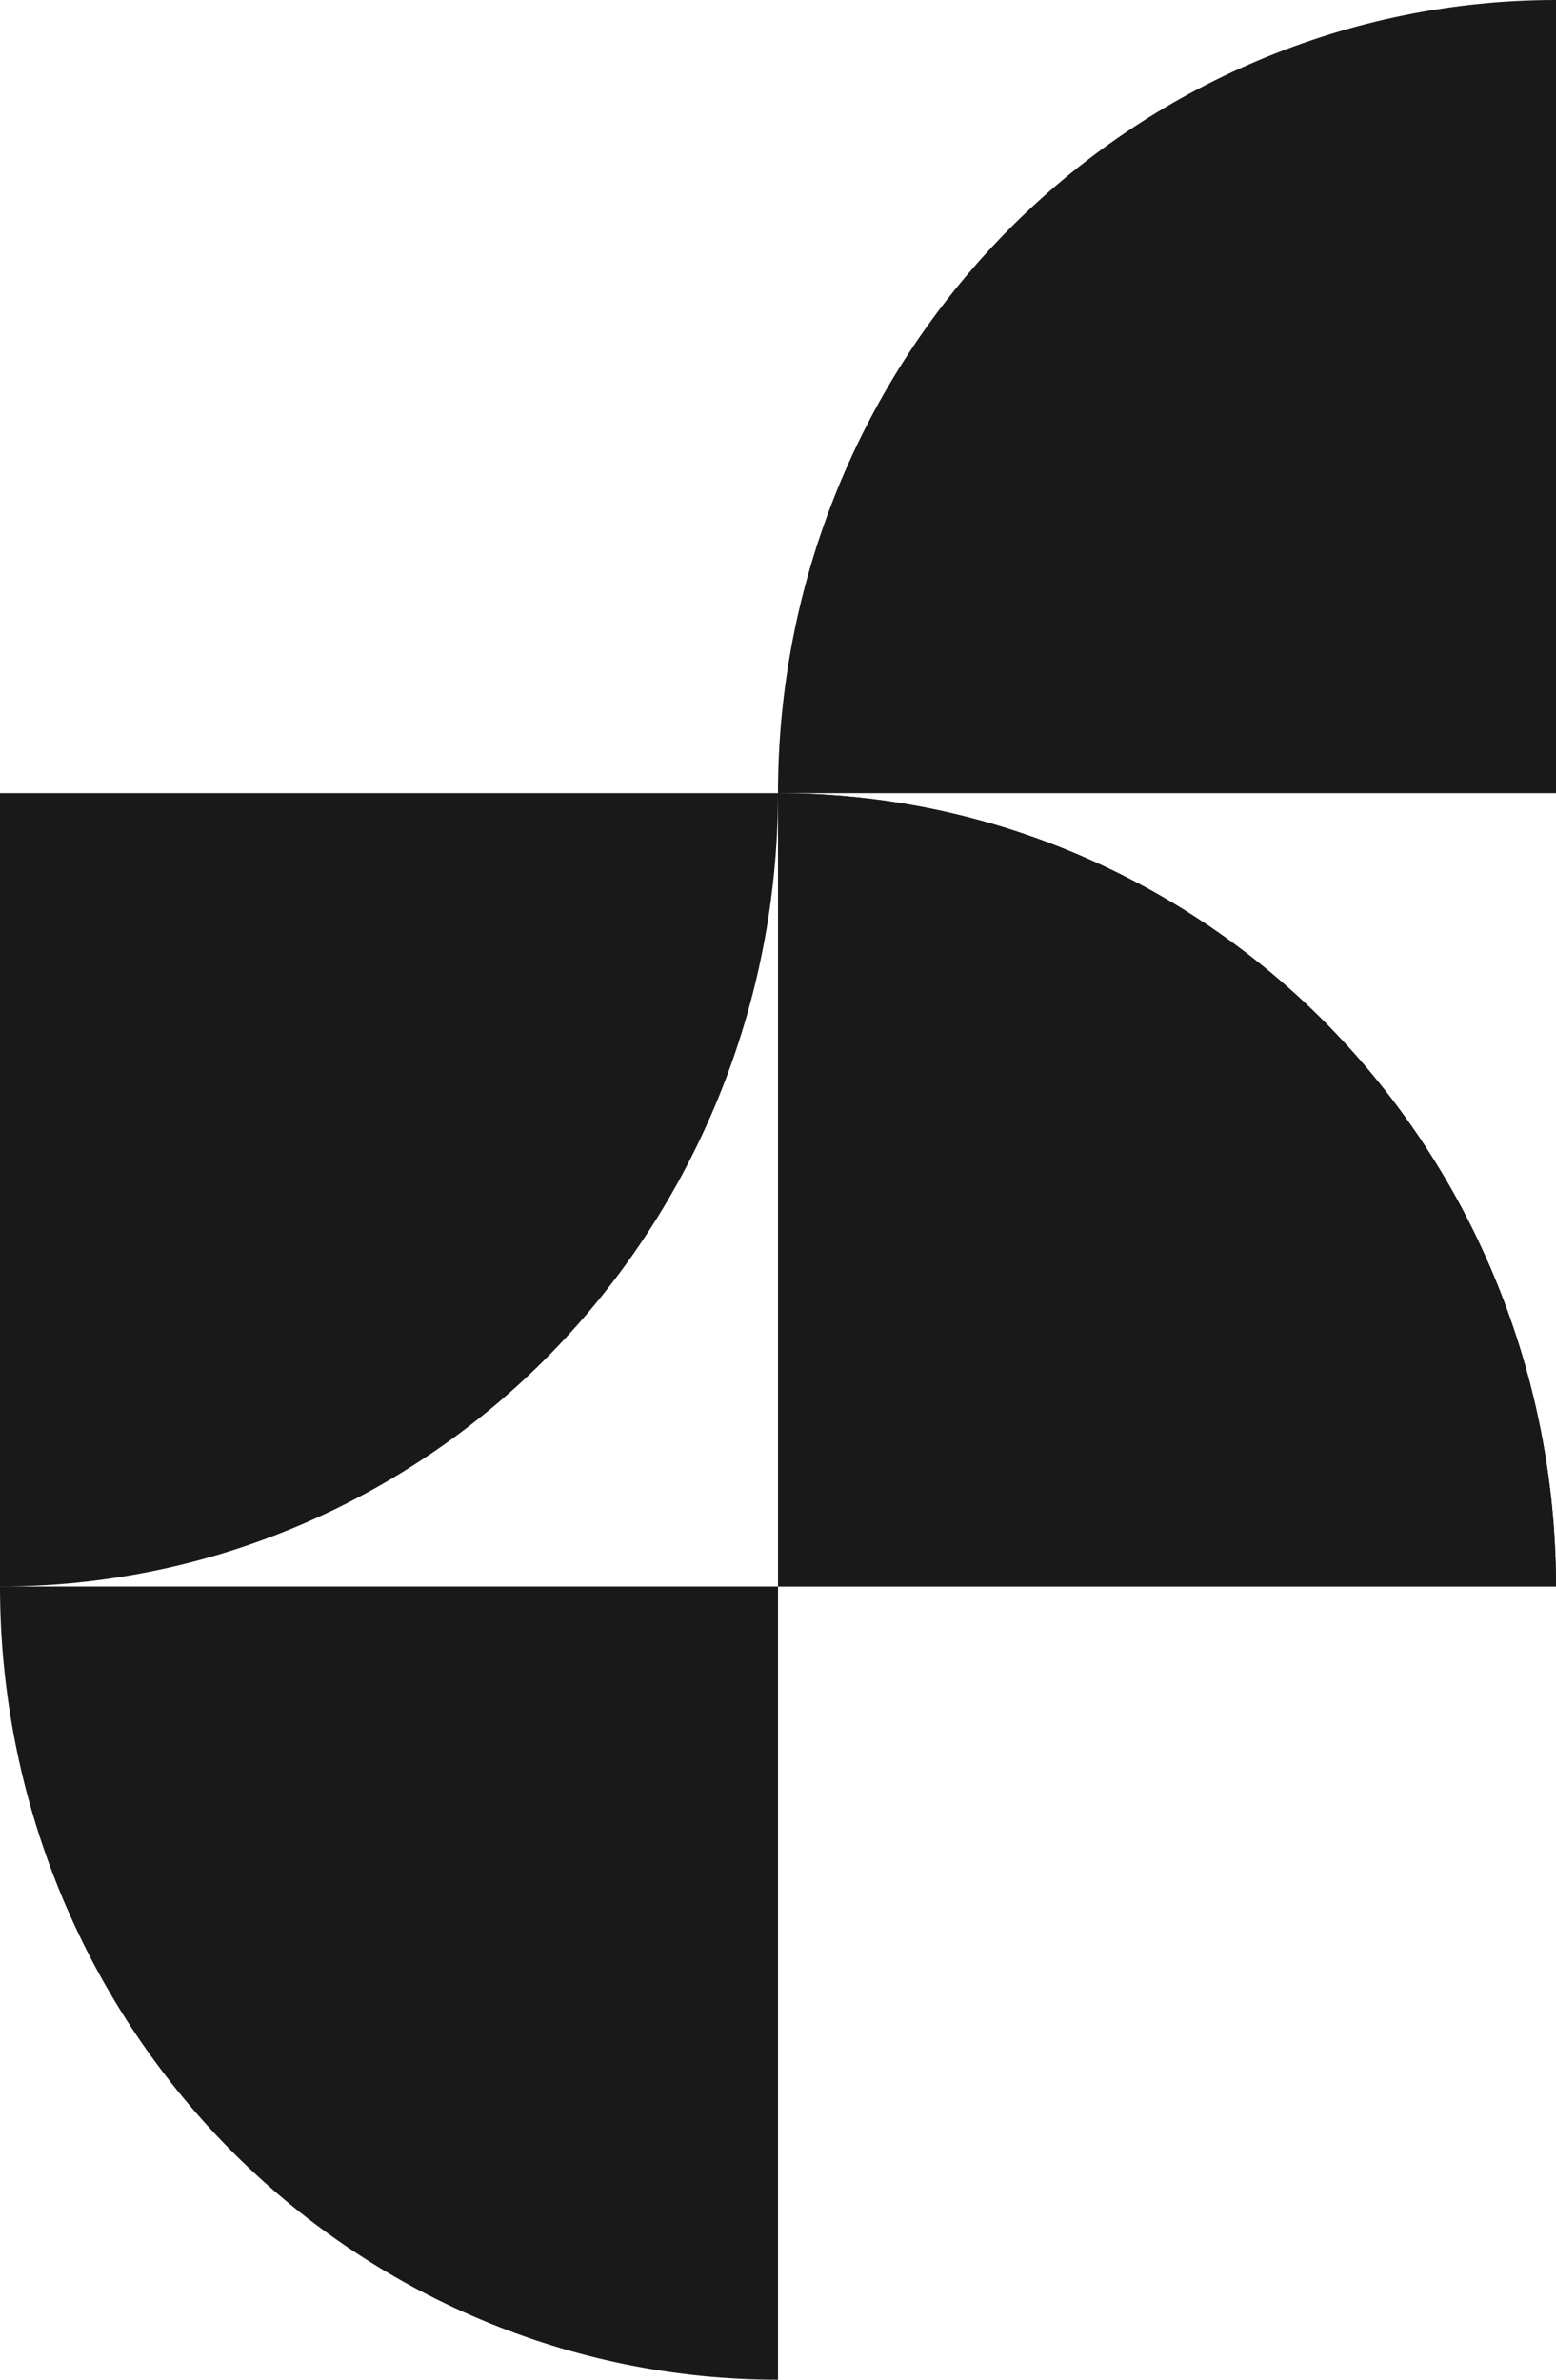
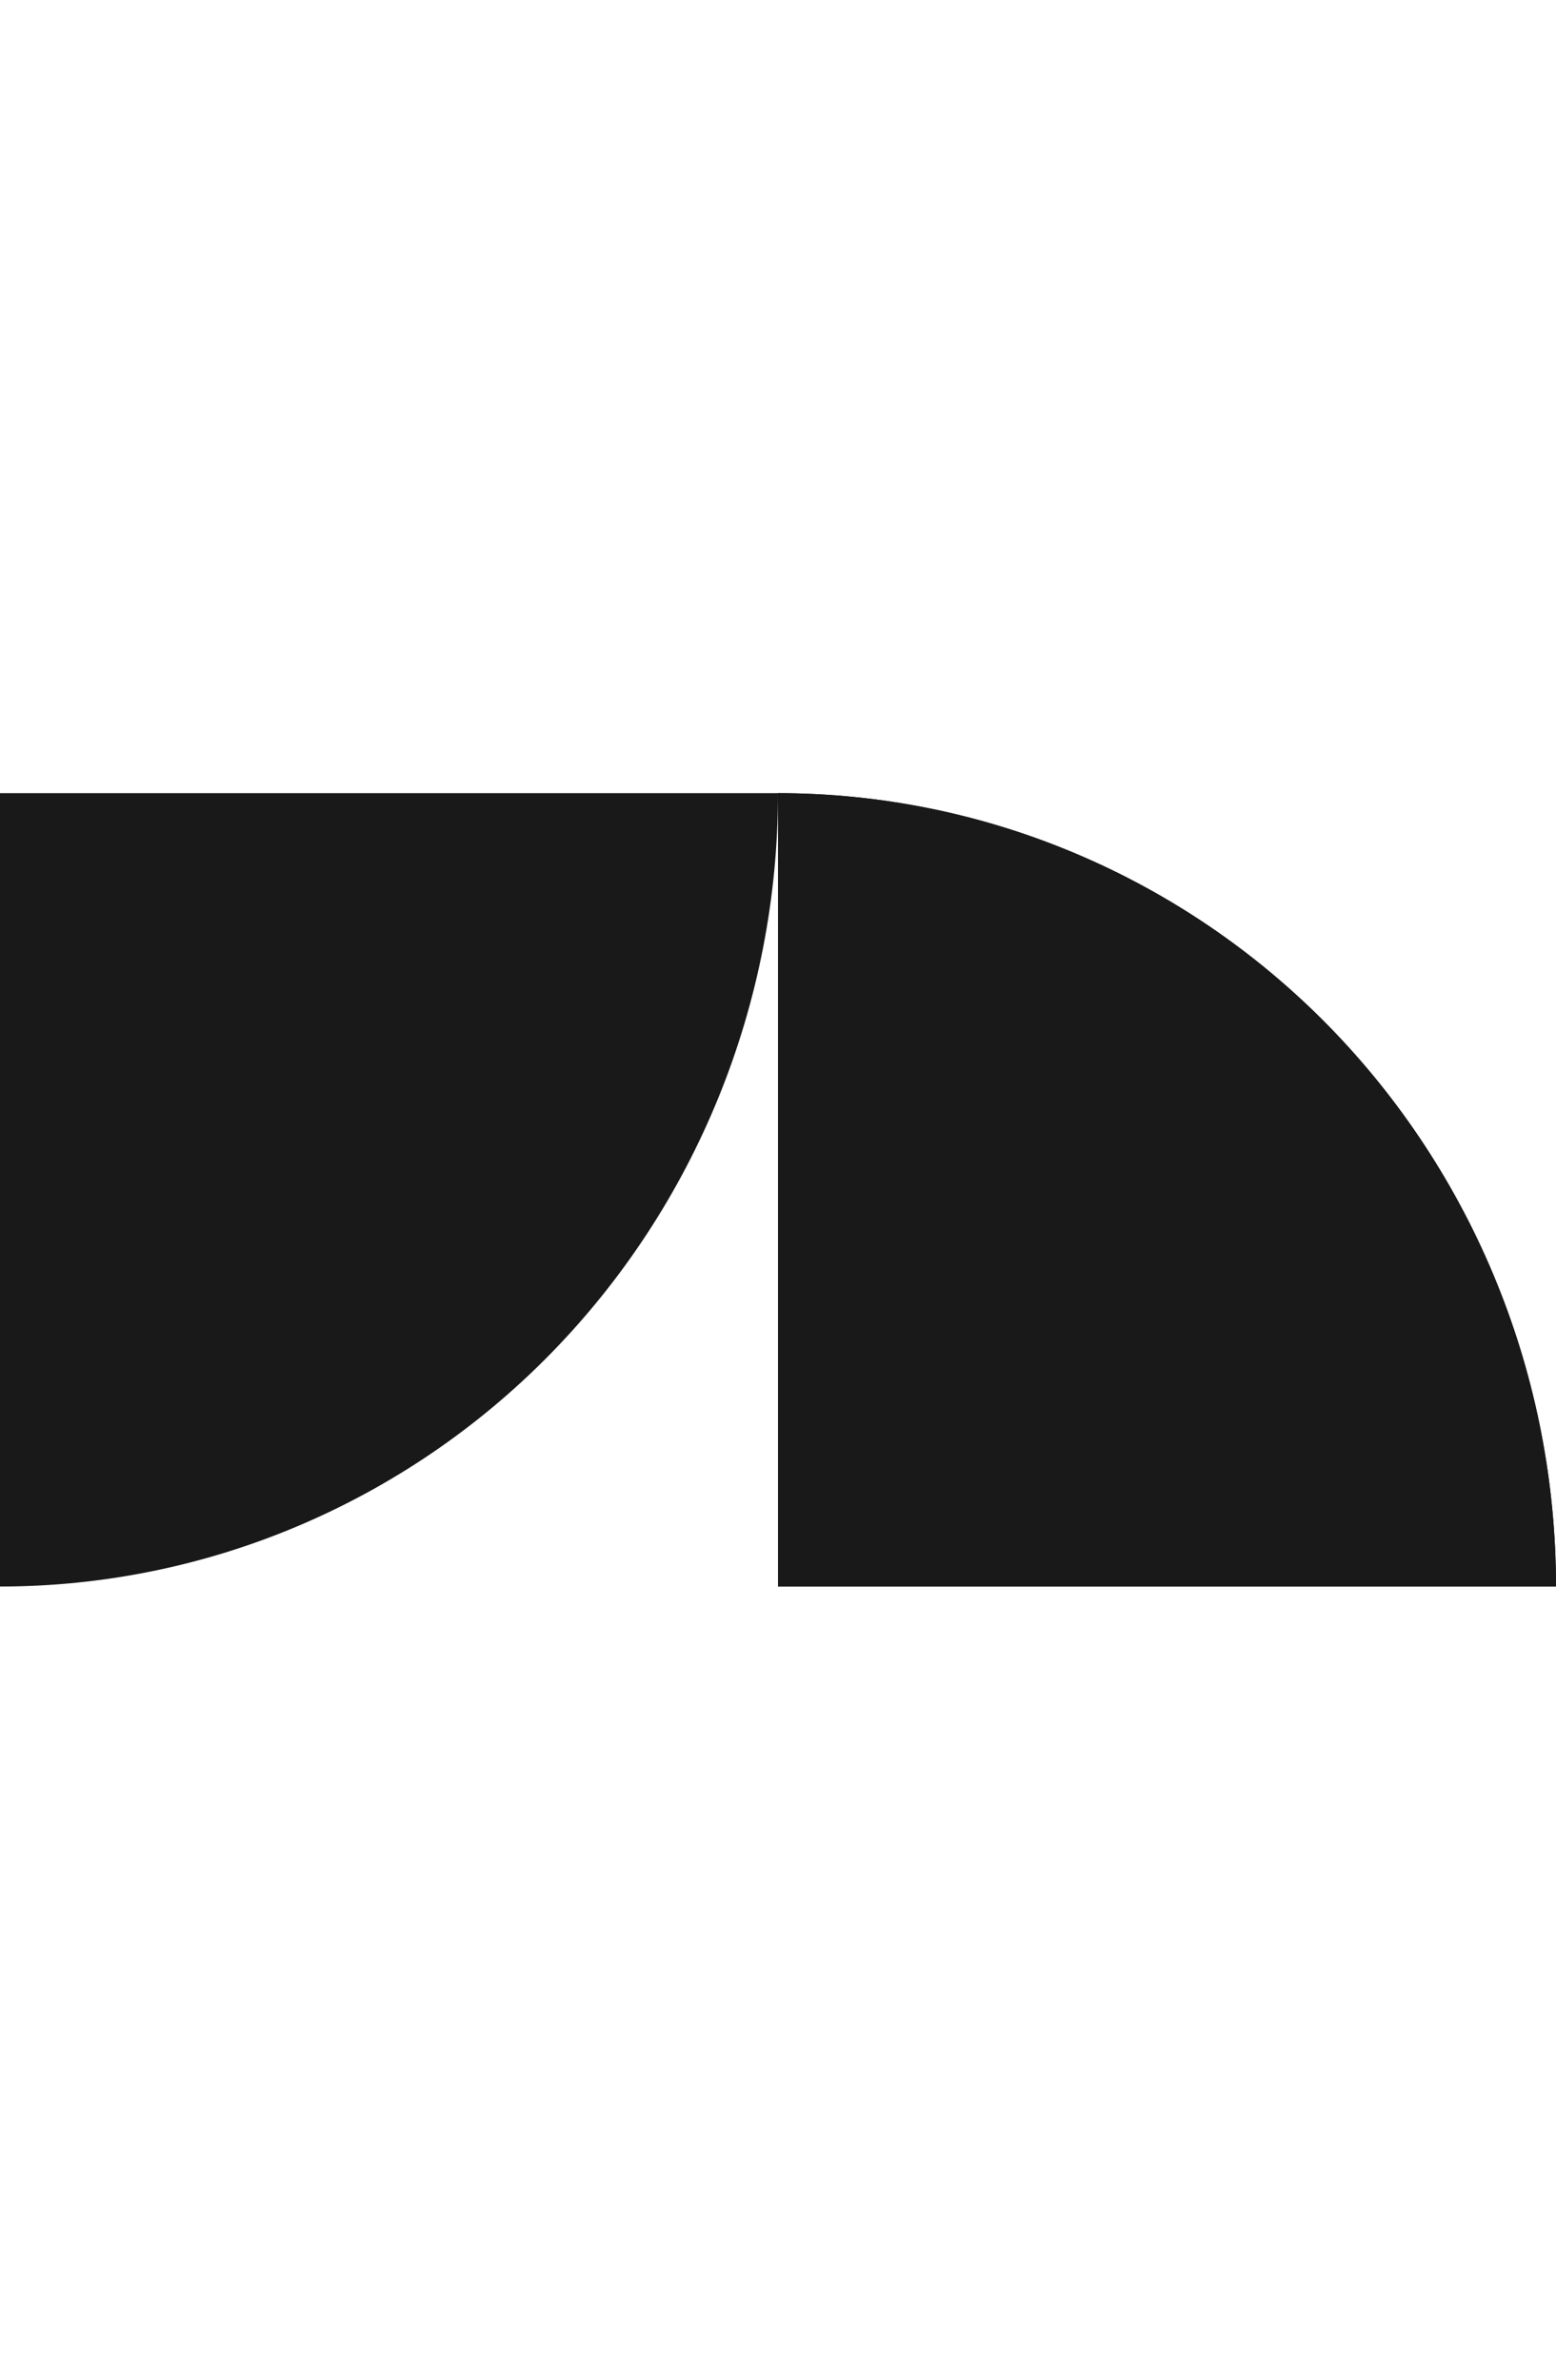
<svg xmlns="http://www.w3.org/2000/svg" width="17" height="26" viewBox="0 0 17 26" fill="none">
-   <path d="M0 17.334C0 19.632 0.896 21.836 2.49 23.461C4.084 25.087 6.246 26 8.5 26V17.334H0Z" fill="#191919" />
  <path d="M0 17.334C1.116 17.334 2.222 17.11 3.253 16.674C4.284 16.238 5.222 15.6 6.011 14.795C6.8 13.99 7.426 13.035 7.853 11.983C8.28 10.931 8.5 9.804 8.5 8.666H0V17.334Z" fill="#191919" />
  <path d="M8.5 8.666V17.334L17 17.334C17 16.196 16.78 15.069 16.353 14.017C15.926 12.965 15.3 12.01 14.511 11.205C13.722 10.4 12.784 9.762 11.753 9.326C10.722 8.89 9.616 8.666 8.5 8.666Z" fill="#191919" style="mix-blend-mode:luminosity" />
  <path d="M8.5 8.666V17.334L17 17.334C17 16.196 16.78 15.069 16.353 14.017C15.926 12.965 15.3 12.01 14.511 11.205C13.722 10.4 12.784 9.762 11.753 9.326C10.722 8.89 9.616 8.666 8.5 8.666Z" fill="#191919" style="mix-blend-mode:overlay" />
-   <path d="M8.5 8.666H17V0C14.746 0 12.584 0.914 10.99 2.539C9.396 4.164 8.5 6.368 8.5 8.666Z" fill="#191919" />
</svg>